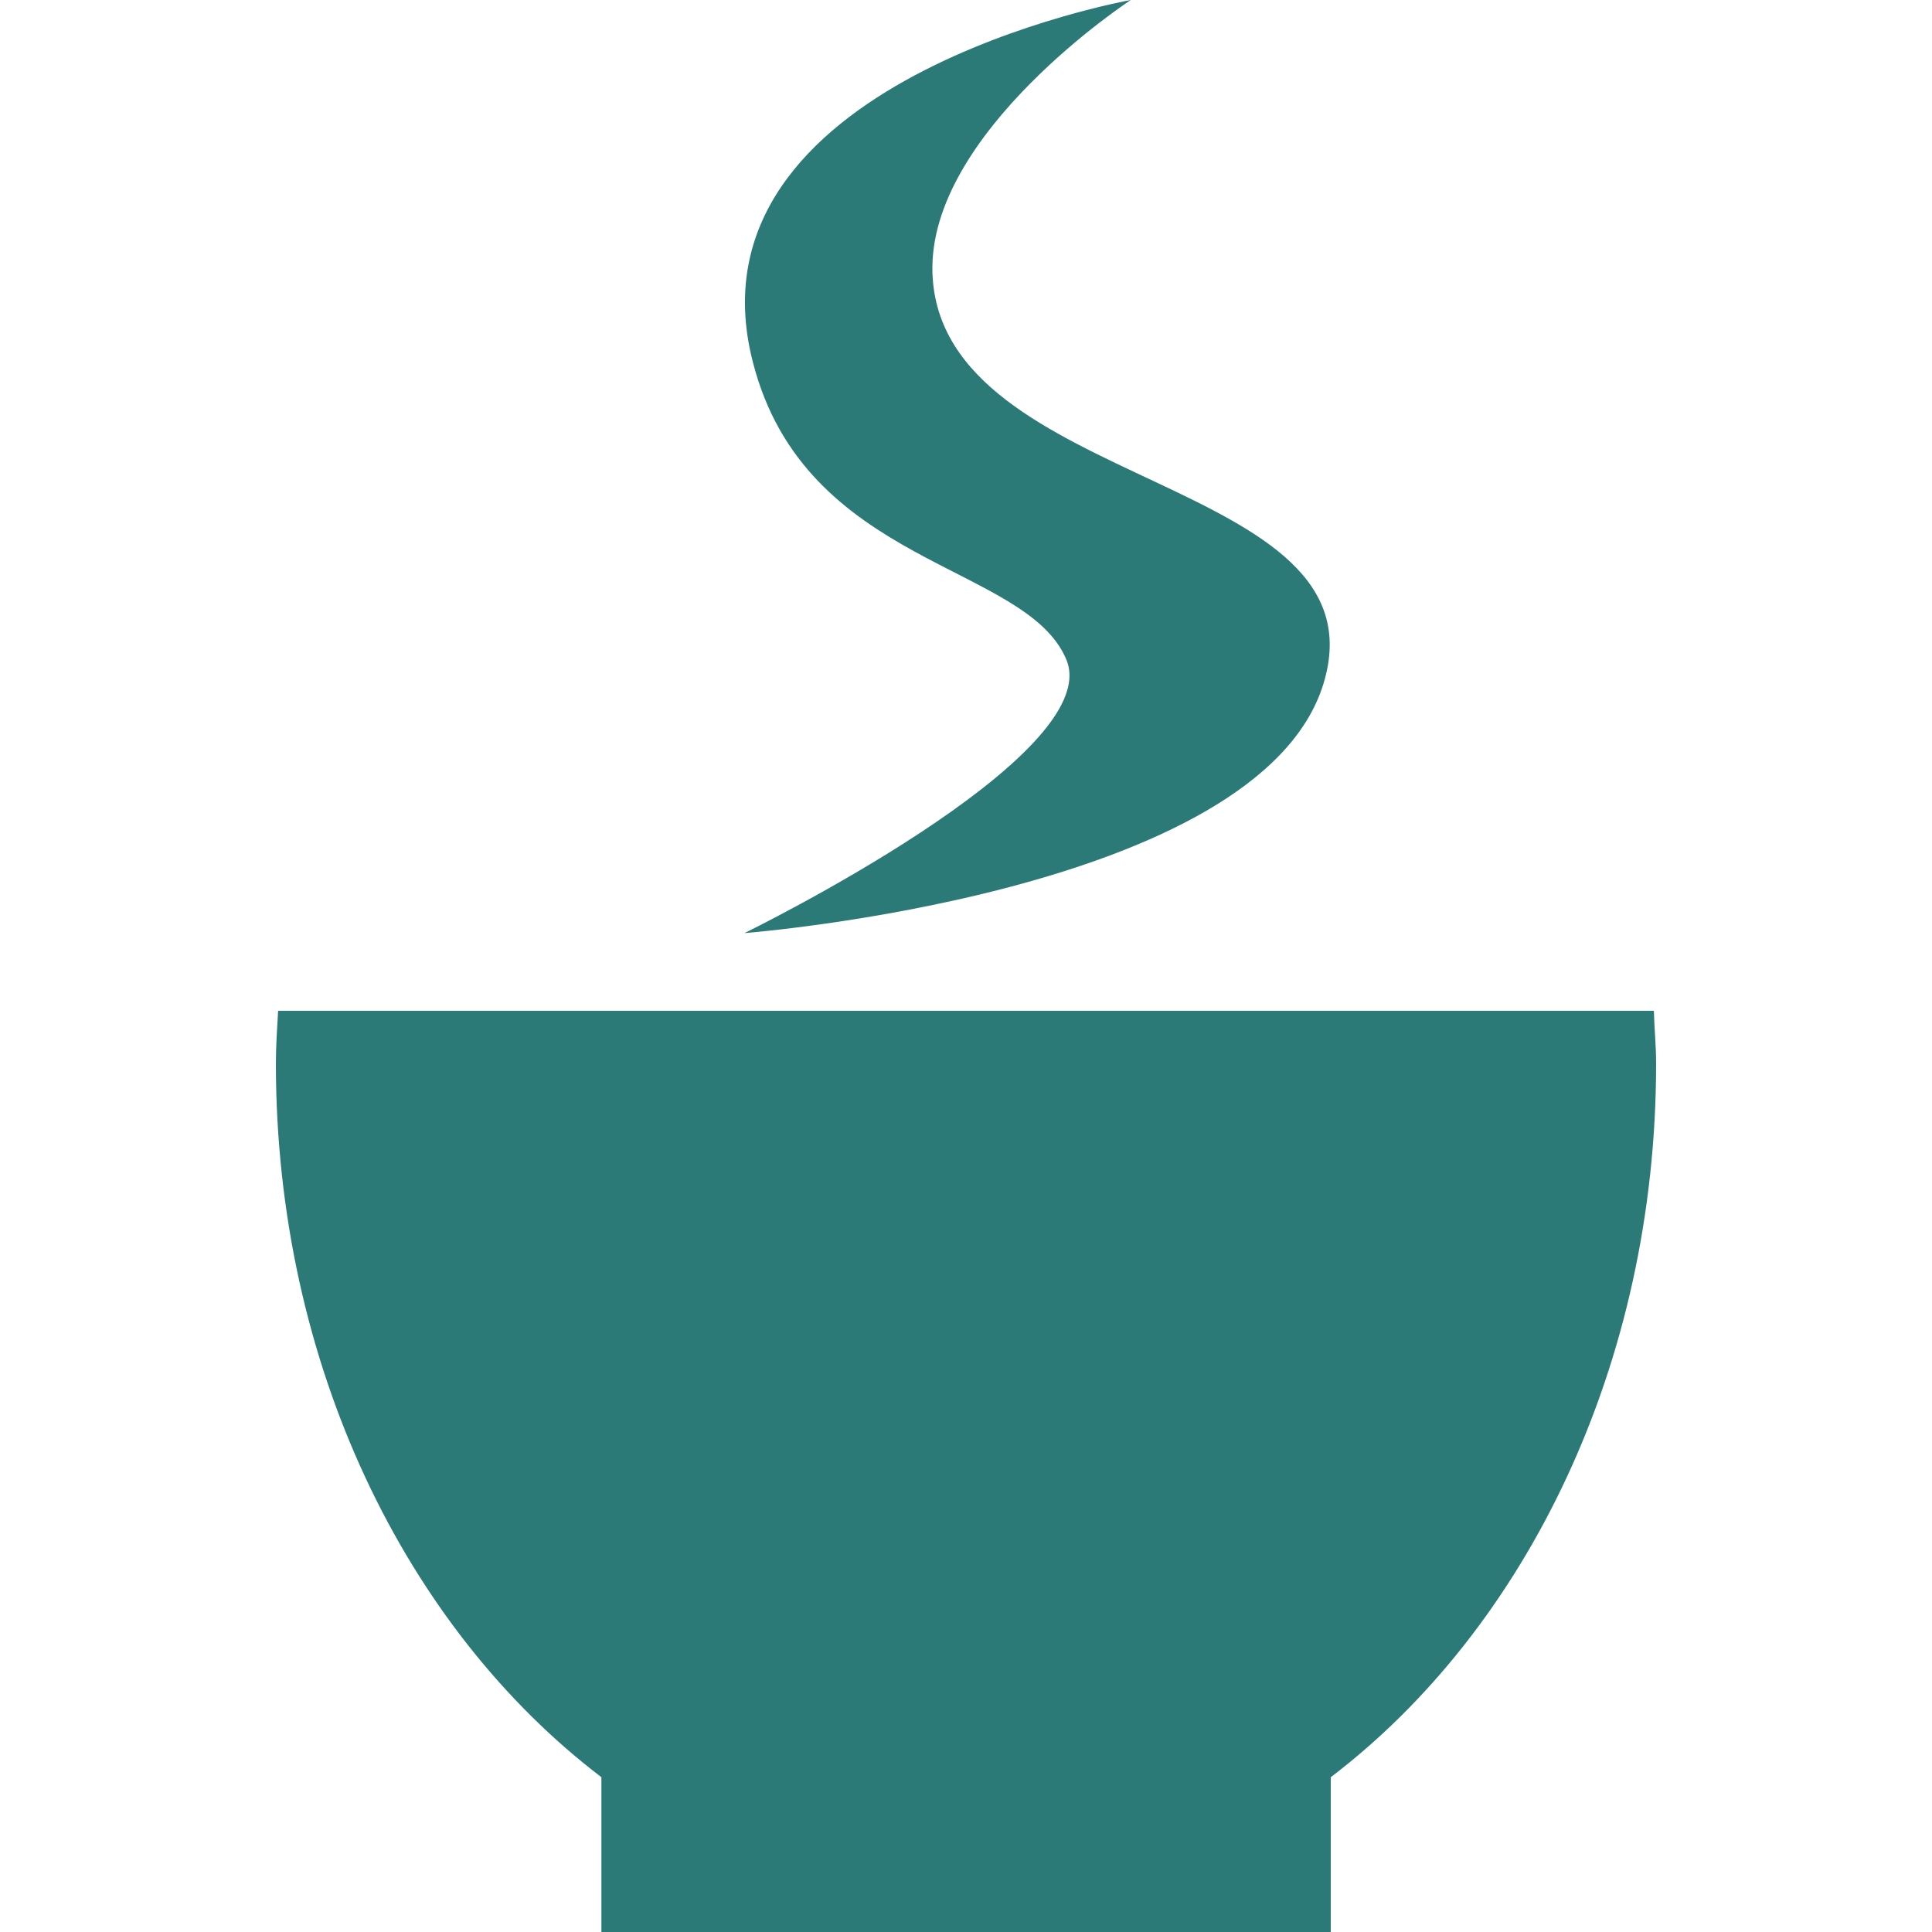
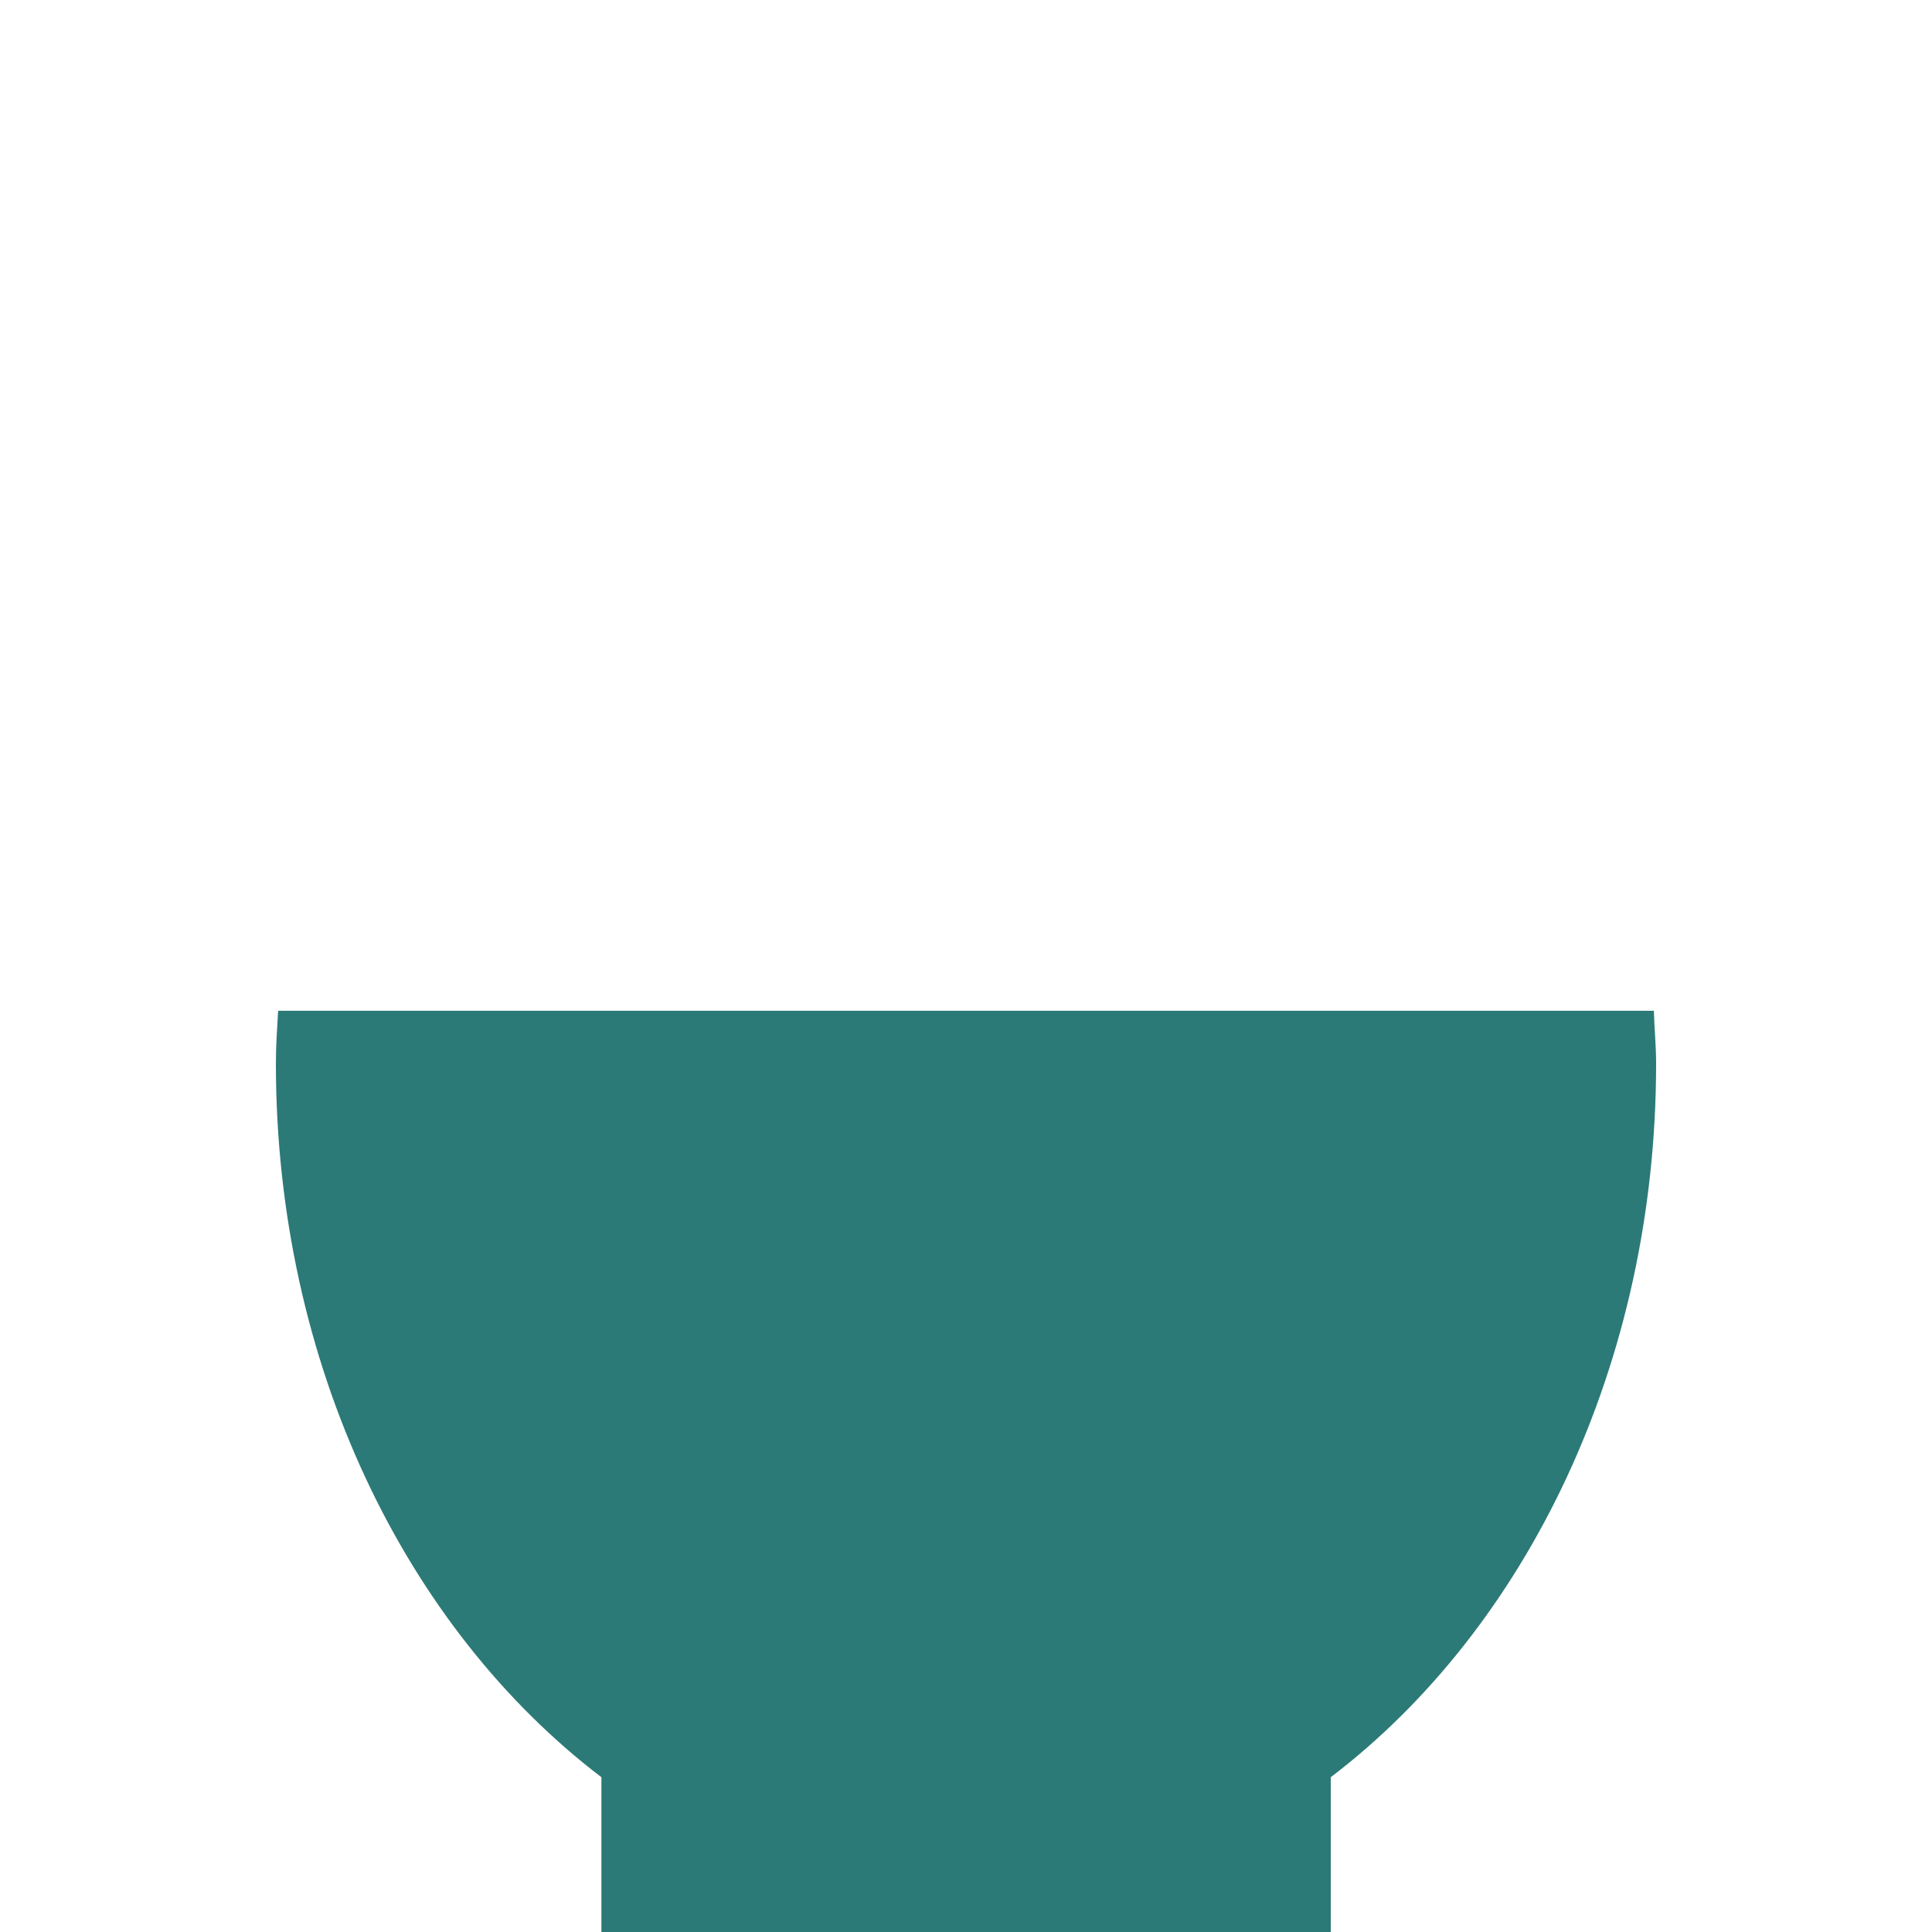
<svg xmlns="http://www.w3.org/2000/svg" version="1.1" id="Capa_1" x="0px" y="0px" viewBox="0 0 502.642 502.642" style="enable-background:new 0 0 502.642 502.642;" xml:space="preserve">
  <g>
    <g>
      <g>
-         <path fill="#2b7a77" d="M193.695,242.758c0,0,133.868-10.397,150.607-64.82c16.739-54.423-99.614-50.238-101.706-106.775     C241.258,34.6,294.193,0,294.193,0s-117.216,20.924-98.32,94.221c13.633,53.194,71.097,52.266,81.559,77.396     C287.873,196.747,193.695,242.758,193.695,242.758z" />
        <path fill="#2b7a77" d="M430.283,262.969H72.359c-0.259,4.551-0.582,9.017-0.582,13.697c0,78.431,33.888,147.026,84.687,185.703v40.273h189.758     V462.37c50.778-38.676,84.644-107.315,84.644-185.703C430.866,271.986,430.391,267.521,430.283,262.969z" />
      </g>
    </g>
    <g>
	</g>
    <g>
	</g>
    <g>
	</g>
    <g>
	</g>
    <g>
	</g>
    <g>
	</g>
    <g>
	</g>
    <g>
	</g>
    <g>
	</g>
    <g>
	</g>
    <g>
	</g>
    <g>
	</g>
    <g>
	</g>
    <g>
	</g>
    <g>
	</g>
  </g>
  <g>
</g>
  <g>
</g>
  <g>
</g>
  <g>
</g>
  <g>
</g>
  <g>
</g>
  <g>
</g>
  <g>
</g>
  <g>
</g>
  <g>
</g>
  <g>
</g>
  <g>
</g>
  <g>
</g>
  <g>
</g>
  <g>
</g>
</svg>